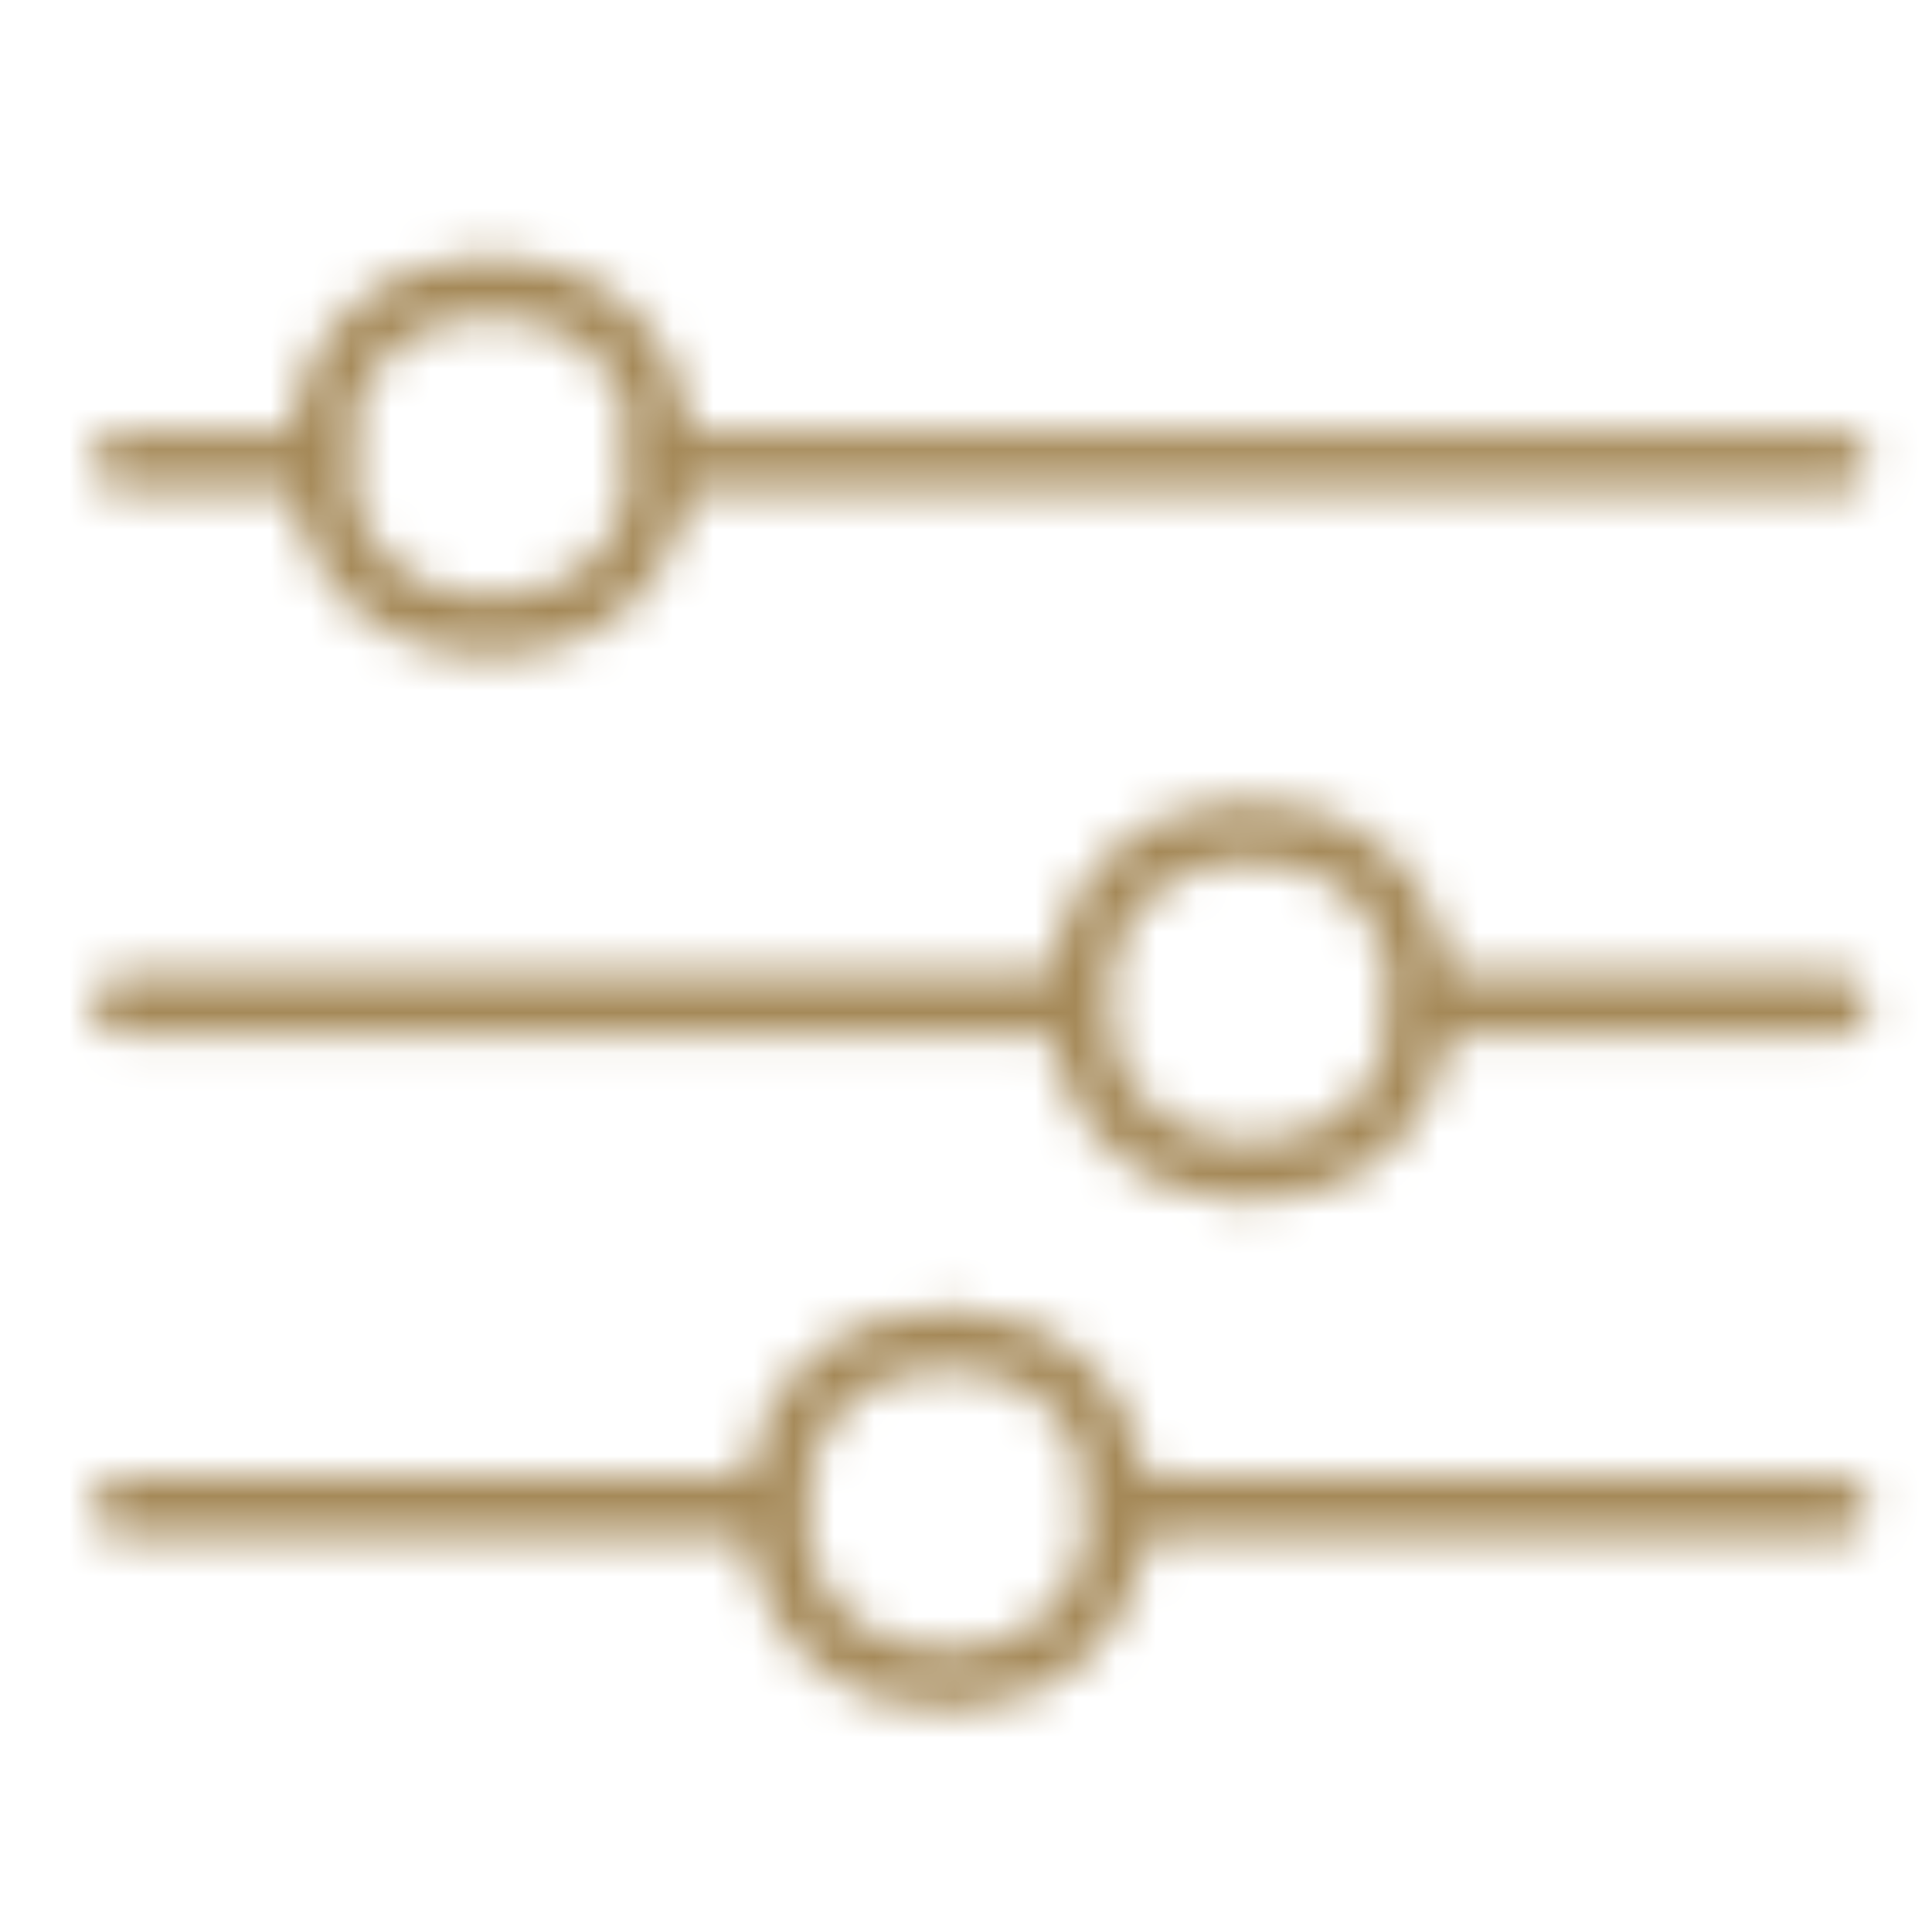
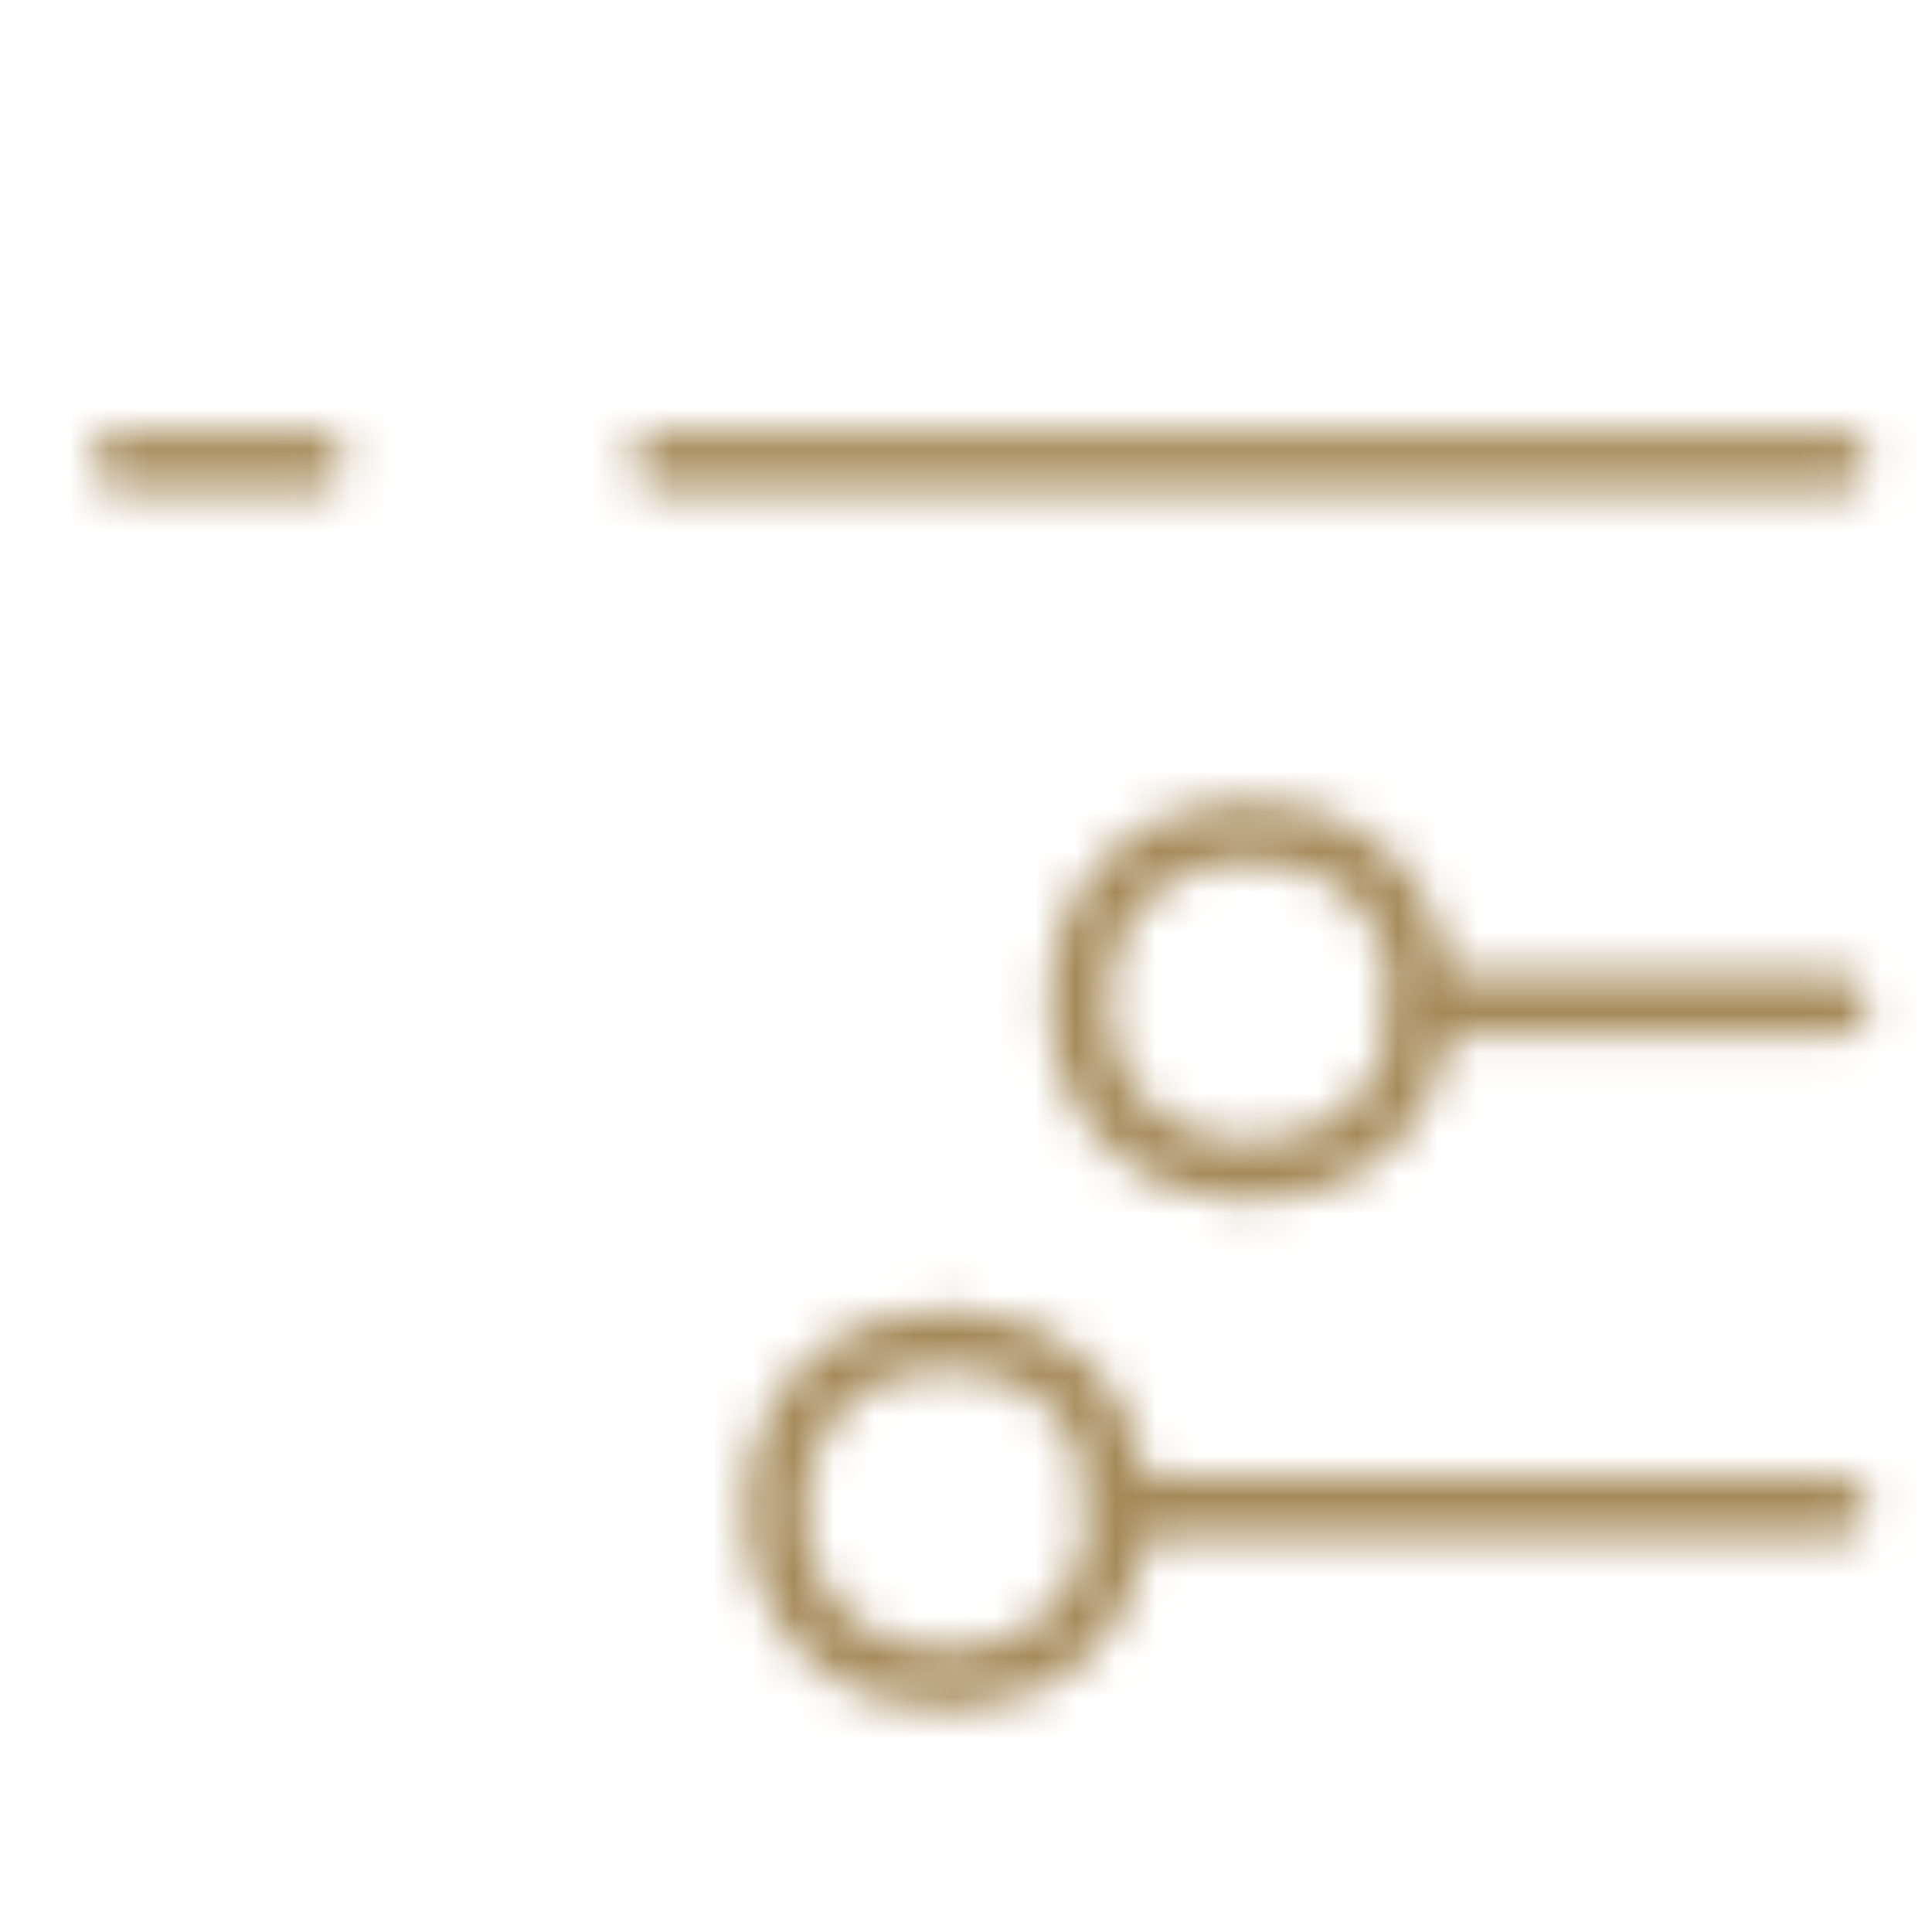
<svg xmlns="http://www.w3.org/2000/svg" id="Warstwa_1" data-name="Warstwa 1" viewBox="0 0 48 48">
  <defs>
    <style>.cls-1{fill:none;stroke:#fff;stroke-linecap:round;stroke-linejoin:round;stroke-width:1.5px;}.cls-2{mask:url(#mask);}.cls-3{fill:url(#Gradient_bez_nazwy_23);}</style>
    <mask id="mask" x="0.22" y="0.66" width="47.56" height="47.06" maskUnits="userSpaceOnUse">
      <line class="cls-1" x1="27.76" y1="37.44" x2="45.67" y2="37.44" />
-       <line class="cls-1" x1="3.05" y1="37.44" x2="19.03" y2="37.44" />
      <line class="cls-1" x1="35.45" y1="24.97" x2="45.67" y2="24.97" />
-       <line class="cls-1" x1="3.05" y1="24.97" x2="26.58" y2="24.97" />
      <line class="cls-1" x1="16.43" y1="11.47" x2="45.67" y2="11.47" />
      <line class="cls-1" x1="3.05" y1="11.47" x2="7.83" y2="11.47" />
-       <circle class="cls-1" cx="12.19" cy="11.35" r="4.24" />
      <circle class="cls-1" cx="31.05" cy="24.88" r="4.24" />
      <circle class="cls-1" cx="23.52" cy="37.5" r="4.24" />
    </mask>
    <linearGradient id="Gradient_bez_nazwy_23" x1="0.22" y1="24.2" x2="47.78" y2="24.2" gradientUnits="userSpaceOnUse">
      <stop offset="0" stop-color="#a58958" />
      <stop offset="1" stop-color="#a58958" />
    </linearGradient>
  </defs>
  <g class="cls-2">
    <rect class="cls-3" x="0.22" y="0.66" width="47.56" height="47.06" />
  </g>
</svg>